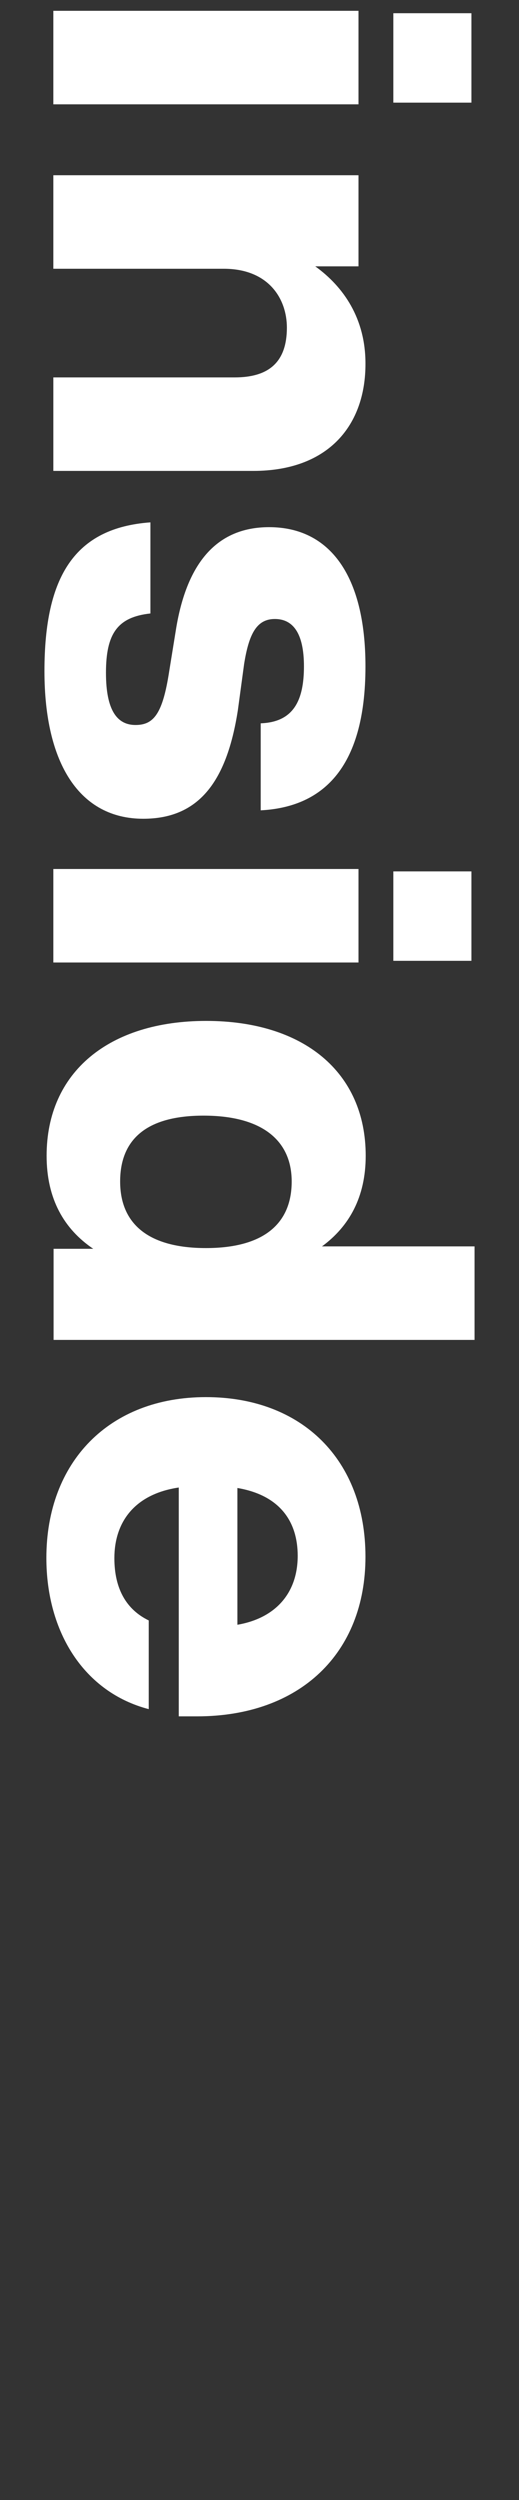
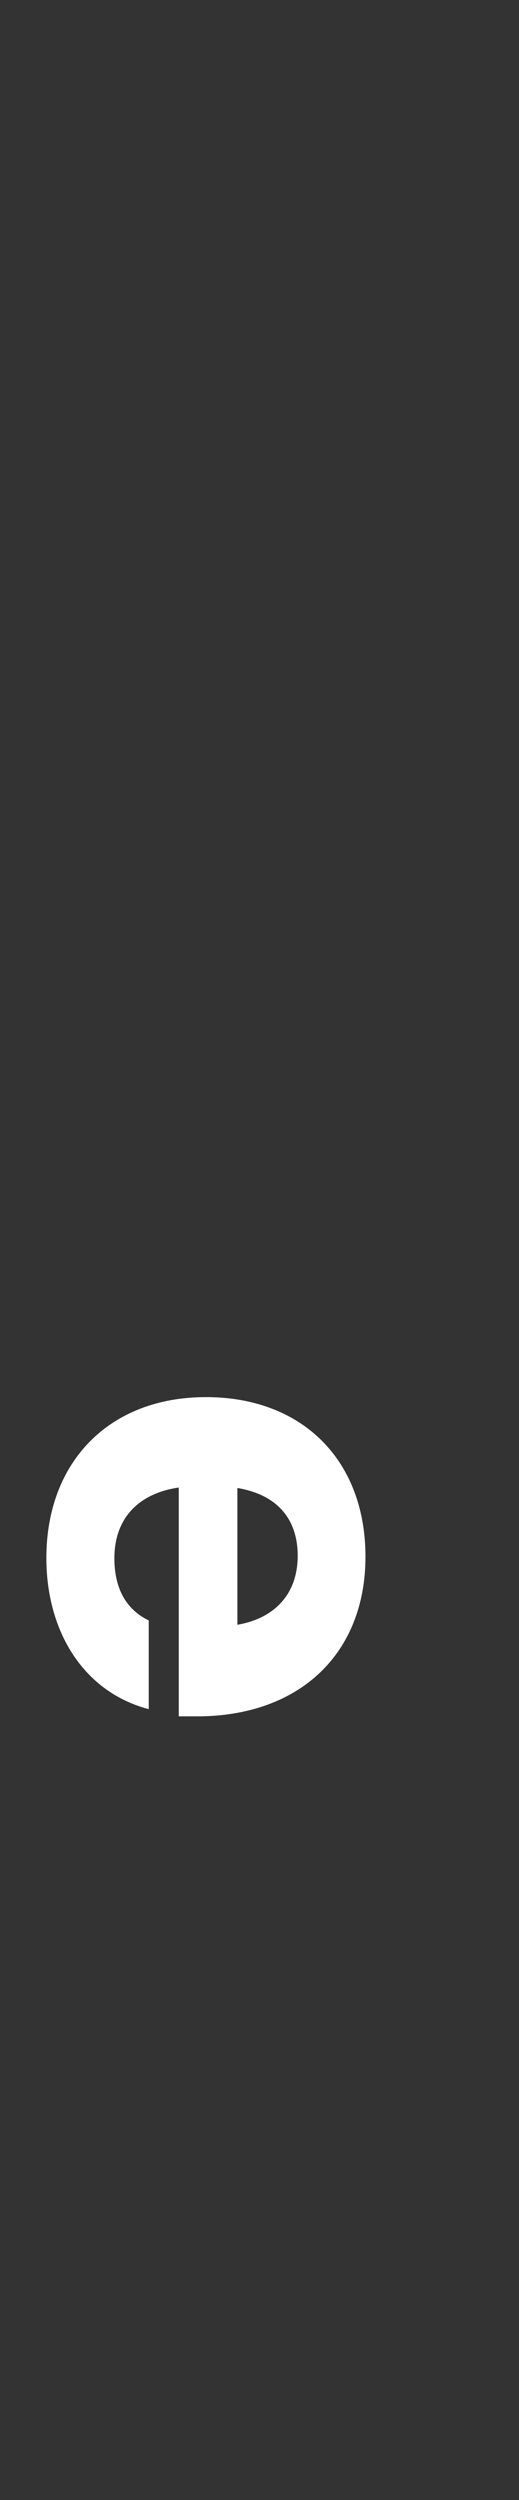
<svg xmlns="http://www.w3.org/2000/svg" version="1.1" id="Ebene_1" x="0px" y="0px" viewBox="0 0 216 1040" style="enable-background:new 0 0 216 1040;" xml:space="preserve">
  <rect x="0" y="0" width="216" height="1040" fill="#333333" stroke="none" />
  <style type="text/css">
	.st0{fill:#FFFFFF;}
</style>
  <g>
-     <path class="st0" d="M149.2,4.5v38.9l-127,0V4.5L149.2,4.5z M196.2,5.5v37.2l-32.5,0V5.5L196.2,5.5z" />
-     <path class="st0" d="M105.4,195.9l-83.2,0v-38.9l75.5,0c14,0,21.7-6.2,21.7-20.7c0-12-7.6-24.5-26.3-24.5l-70.9,0V72.9l127,0v37.9   l-18,0c11.8,8.5,20.9,21.7,20.9,40.4C152.2,176.7,136.9,195.9,105.4,195.9z" />
-     <path class="st0" d="M62.6,217.3l0,37.9c-13.8,1.5-18.5,8.5-18.5,24.7c0,15.7,4.7,21.7,12.3,21.7c7.6,0,11.3-4.7,14-22.2l2.7-16.7   c4.2-27.2,16.2-43.4,38.9-43.4c25.3,0,40.1,20.2,40.1,57.9c0,43.4-18.7,58.6-43.6,59.9v-36.2c13.8-0.5,18-9.7,18-23.7   c0-14-4.7-19.7-12.1-19.7c-7.6,0-10.8,6.2-12.8,18.7L99,295.4c-4.7,30.4-16.7,45.2-39.4,45.2c-26.3,0-41.1-22.7-41.1-61.4   C18.5,239.8,31.1,219.6,62.6,217.3z" />
-     <path class="st0" d="M149.2,361.5v38.9l-127,0v-38.9L149.2,361.5z M196.2,362.5v37.2l-32.5,0v-37.2L196.2,362.5z" />
-     <path class="st0" d="M197.5,557.4l-175.2,0v-37.9h16.5c-12.1-8.2-19.4-20.7-19.4-38.7c0-34.9,26.1-56.1,66.4-56.1   c40.4,0,66.4,21.2,66.4,56.1c0,17.2-6.9,29.4-18.2,37.7l63.5,0V557.4z M85.7,519.2c24.1,0,35.7-10.2,35.7-27.7   c0-17.2-12.5-27.4-36.7-27.4c-24.1,0-34.7,10.2-34.7,27.4C50,509,61.6,519.2,85.7,519.2z" />
    <path class="st0" d="M74.4,714.1v-95.3c-18.2,2.7-26.8,14.2-26.8,29.4c0,13,5.2,21.5,14.3,25.9v36.9c-26.8-7-42.6-31.9-42.6-62.9   c0-39.9,26.1-66.9,66.4-66.9c40.1,0,66.4,26.2,66.4,66.4c0,40.2-27.3,66.4-70.1,66.4H74.4z M98.8,619v56.9   c15.7-2.7,25.1-13,25.1-28.7C123.9,633,116.5,622,98.8,619z" />
  </g>
</svg>